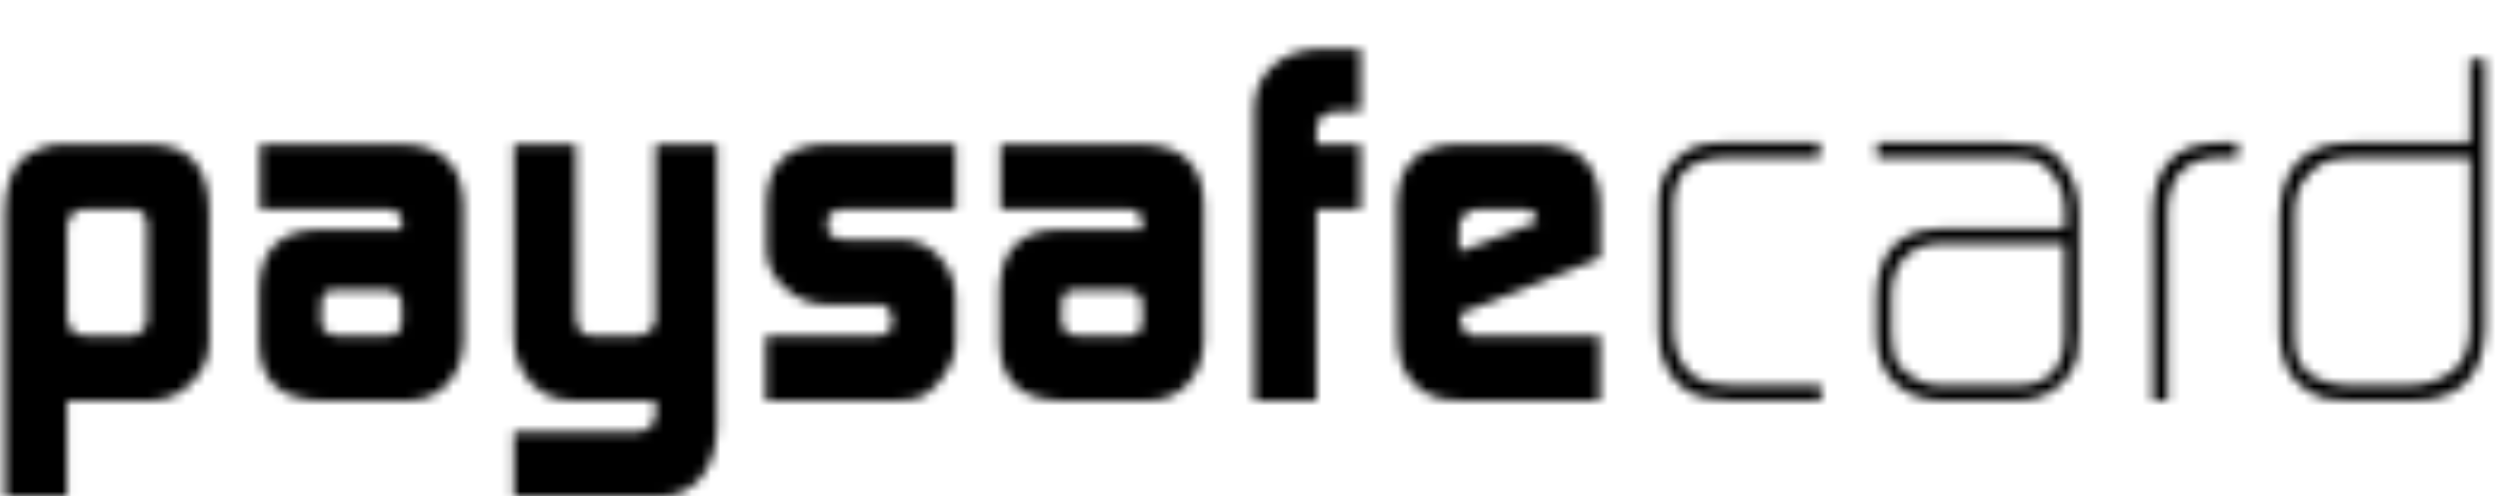
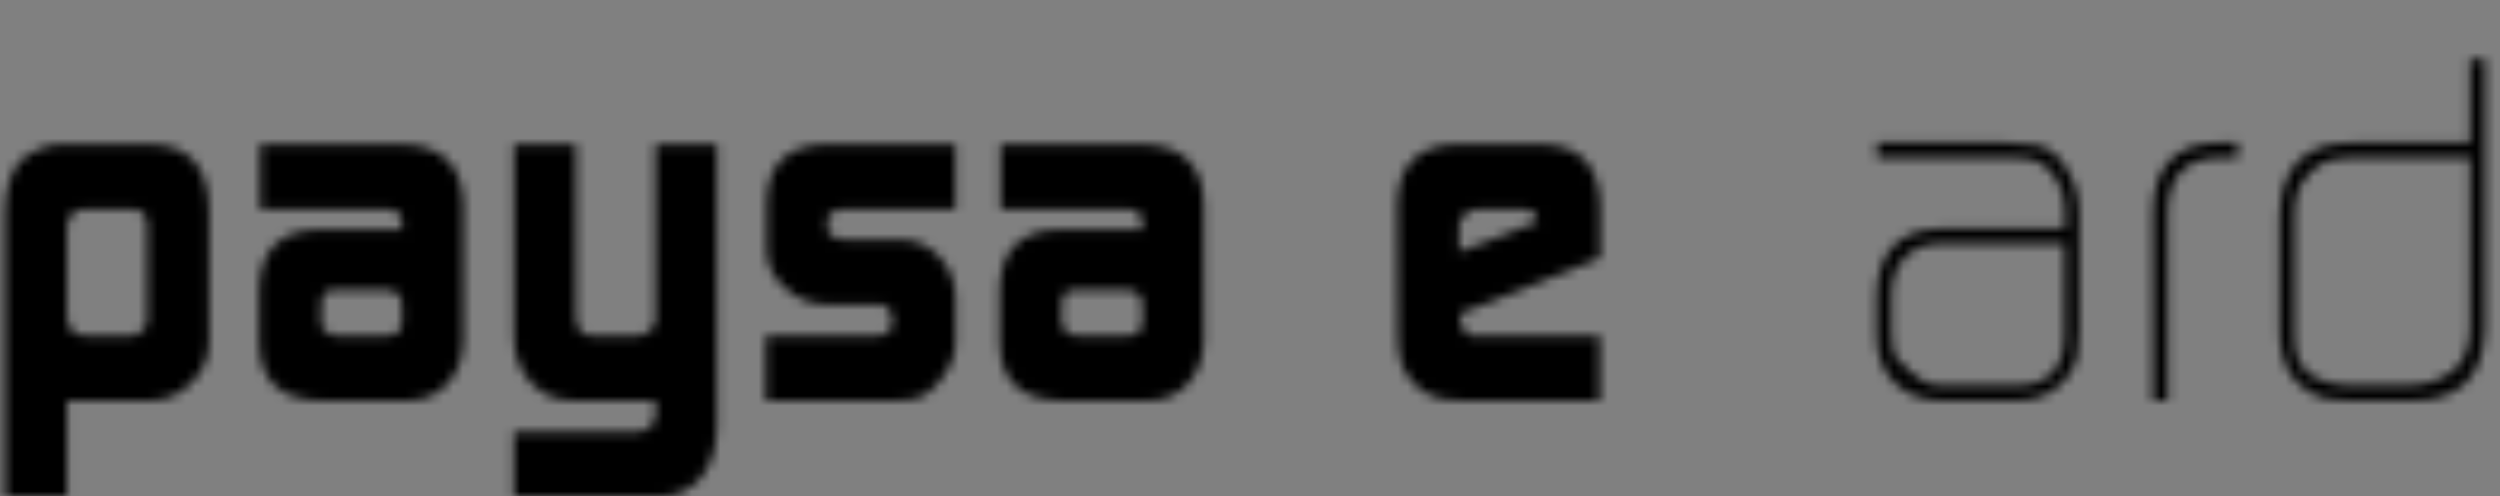
<svg xmlns="http://www.w3.org/2000/svg" width="262" height="52" viewBox="0 0 262 52" fill="none">
  <rect x="0" y="0" width="262" height="52" fill="#808080" stroke="none" />
  <g clip-path="url(#clip0_32_58)">
-     <rect width="262" height="52" fill="white" />
    <mask id="mask0_32_58" style="mask-type:alpha" maskUnits="userSpaceOnUse" x="-40" y="-1" width="302" height="55">
      <path d="M15.414 23.554C15.38 22.499 14.892 21.955 13.943 21.919H8.875C7.676 21.994 7.056 22.663 7.027 23.922V33.195C7.056 34.495 7.741 35.158 9.073 35.195H13.718C14.2 35.195 14.601 35.013 14.921 34.641C15.254 34.362 15.414 34.003 15.414 33.557V23.554ZM0.521 22.238C0.554 19.917 1.062 18.155 2.047 16.949C2.563 16.444 3.209 16.021 3.994 15.672C4.811 15.3 5.601 15.12 6.368 15.12H15.67C19.773 15.155 21.858 17.438 21.924 21.973V35.929C21.894 37.54 21.274 38.937 20.076 40.105C18.889 41.334 17.473 41.959 15.823 41.996H7.027V52.059H0.521V22.238Z" fill="#008AC9" />
      <path d="M33.669 33.848C33.669 34.236 33.845 34.544 34.188 34.774C34.495 35.05 34.882 35.195 35.37 35.195H40.368C41.497 35.195 42.083 34.75 42.117 33.848V31.951C42.117 30.914 41.521 30.391 40.32 30.391H35.37C34.719 30.391 34.268 30.501 34.017 30.709C33.786 30.954 33.669 31.44 33.669 32.16V33.848ZM42.117 23.39C42.15 22.372 41.567 21.887 40.366 21.919H27.262V15.12H42.016C46.314 15.191 48.496 17.303 48.569 21.474V35.699C48.532 37.497 47.991 38.981 46.94 40.16C45.841 41.382 44.424 41.996 42.688 41.996H33.77C29.429 41.959 27.228 39.943 27.161 35.934V30.446C27.194 26.257 29.298 24.129 33.462 24.056H42.117V23.39Z" fill="#008AC9" />
      <path d="M66.844 45.257C67.359 45.225 67.807 45.036 68.169 44.698C68.517 44.383 68.693 44.021 68.693 43.61V41.996H60.362C59.276 41.996 58.407 41.855 57.759 41.574C57.074 41.319 56.392 40.843 55.705 40.167C55.055 39.45 54.587 38.701 54.303 37.918C54.007 37.202 53.857 36.29 53.857 35.195V15.12H60.362V33.041C60.362 34.477 60.939 35.195 62.106 35.195H66.7C67.246 35.195 67.72 35.013 68.118 34.641C68.501 34.326 68.693 33.952 68.693 33.514V15.12H75.145V44.736C75.109 46.928 74.556 48.682 73.491 50.013C72.41 51.344 70.931 52.025 69.044 52.059H53.857V45.257H66.844Z" fill="#008AC9" />
      <path d="M80.255 35.195H91.849C92.909 35.158 93.46 34.726 93.494 33.897V33.286C93.494 33.109 93.441 32.912 93.339 32.701C93.08 32.188 92.762 31.933 92.384 31.933H86.635C84.93 31.898 83.475 31.301 82.251 30.147C81.013 29.081 80.379 27.77 80.343 26.231V21.16C80.41 17.204 82.523 15.191 86.685 15.12H100.131V21.919H88.739C87.402 21.919 86.728 22.337 86.728 23.169V23.827C86.728 24.689 87.416 25.122 88.788 25.122H94.519C96.046 25.157 97.347 25.752 98.432 26.912C99.528 28.08 100.096 29.47 100.131 31.083V36.043C100.096 37.437 99.462 38.828 98.243 40.216C97.649 40.896 97.041 41.364 96.432 41.629C95.803 41.873 94.949 41.996 93.858 41.996H80.255V35.195Z" fill="#008AC9" />
      <path d="M111.265 33.848C111.265 34.236 111.441 34.544 111.792 34.774C112.096 35.05 112.484 35.195 112.966 35.195H117.973C119.102 35.195 119.685 34.75 119.719 33.848V31.951C119.719 30.914 119.115 30.391 117.919 30.391H112.966C112.316 30.391 111.867 30.501 111.618 30.709C111.387 30.954 111.265 31.44 111.265 32.16V33.848ZM119.719 23.39C119.748 22.372 119.165 21.887 117.962 21.919H104.861V15.12H119.62C123.913 15.191 126.096 17.303 126.163 21.474V35.699C126.128 37.497 125.582 38.981 124.537 40.16C123.447 41.382 122.028 41.996 120.291 41.996H111.364C107.026 41.959 104.824 39.943 104.763 35.934V30.446C104.792 26.257 106.894 24.129 111.061 24.056H119.719V23.39Z" fill="#008AC9" />
-       <path d="M131.453 11.264C131.493 9.428 132.157 7.954 133.461 6.85C134.726 5.727 136.387 5.15 138.441 5.118H142.572V11.687H140.07C138.695 11.719 137.993 12.388 137.963 13.682V15.121H142.572V21.927H137.963V42H131.453V11.264Z" fill="#008AC9" />
      <path d="M161.077 23.263V23.105C161.077 22.756 160.938 22.459 160.659 22.238C160.355 22.023 159.985 21.919 159.539 21.919H155.009C154.428 21.919 153.96 22.085 153.598 22.424C153.147 22.738 152.919 23.151 152.919 23.659V26.389L161.077 23.263ZM153.023 32.875V33.299C153.023 33.843 153.162 34.276 153.444 34.589C153.649 34.99 153.923 35.195 154.289 35.195H167.656V41.996H153.444C152.147 41.996 151.136 41.873 150.422 41.626C149.641 41.364 148.94 40.937 148.329 40.342C147.613 39.623 147.126 38.89 146.882 38.136C146.613 37.35 146.481 36.306 146.481 35.007L146.425 21.396C146.497 17.284 148.608 15.191 152.757 15.12H161.529C165.581 15.191 167.633 17.357 167.699 21.628V27.005L153.023 32.875Z" fill="#008AC9" />
-       <path d="M181.473 41.996C180.487 41.996 179.588 41.904 178.772 41.735C177.917 41.593 177.066 41.191 176.196 40.51C175.303 39.718 174.685 38.831 174.346 37.852C173.988 36.888 173.816 35.796 173.816 34.568V21.877C173.779 20.842 173.881 19.934 174.119 19.146C174.338 18.359 174.798 17.589 175.493 16.835C176.285 16.044 177.093 15.518 177.946 15.259C178.767 15.05 179.692 14.944 180.728 14.944H190.701V16.535H180.96C179.24 16.535 177.889 16.894 176.9 17.614C175.889 18.398 175.373 19.752 175.373 21.659V34.358C175.373 35.252 175.507 36.121 175.774 36.96C176.047 37.783 176.502 38.507 177.156 39.139C177.865 39.686 178.571 40.027 179.259 40.167C179.976 40.328 180.746 40.404 181.562 40.404H190.857V41.996H181.473Z" fill="#008AC9" />
-       <path d="M216.349 25.531H203.275C201.71 25.567 200.483 26.059 199.6 27.008C198.687 27.971 198.235 29.292 198.235 30.971V35.021C198.235 35.806 198.314 36.524 198.48 37.171C198.645 37.852 199.055 38.459 199.704 38.981C200.833 39.933 202.084 40.404 203.451 40.404H211.373C214.684 40.368 216.349 38.594 216.349 35.072V25.531ZM217.903 34.675C217.903 35.697 217.827 36.594 217.697 37.384C217.487 38.242 217.054 39.069 216.397 39.855C215.032 41.319 213.339 42.032 211.318 41.996H203.545C201.525 41.996 199.888 41.382 198.619 40.16C197.324 38.953 196.668 37.275 196.668 35.122V31.031C196.733 26.415 198.993 24.051 203.446 23.944H216.397V22.153C216.397 20.678 215.977 19.386 215.142 18.275C214.612 17.553 213.984 17.071 213.272 16.822C212.551 16.631 211.743 16.535 210.842 16.535H196.714V14.944H210.108C211.333 14.944 212.44 15.032 213.443 15.204C213.958 15.308 214.426 15.513 214.859 15.809C215.318 16.09 215.746 16.501 216.142 17.04C217.343 18.616 217.929 20.434 217.903 22.481V34.675Z" fill="#008AC9" />
+       <path d="M216.349 25.531H203.275C201.71 25.567 200.483 26.059 199.6 27.008C198.687 27.971 198.235 29.292 198.235 30.971V35.021C198.235 35.806 198.314 36.524 198.48 37.171C200.833 39.933 202.084 40.404 203.451 40.404H211.373C214.684 40.368 216.349 38.594 216.349 35.072V25.531ZM217.903 34.675C217.903 35.697 217.827 36.594 217.697 37.384C217.487 38.242 217.054 39.069 216.397 39.855C215.032 41.319 213.339 42.032 211.318 41.996H203.545C201.525 41.996 199.888 41.382 198.619 40.16C197.324 38.953 196.668 37.275 196.668 35.122V31.031C196.733 26.415 198.993 24.051 203.446 23.944H216.397V22.153C216.397 20.678 215.977 19.386 215.142 18.275C214.612 17.553 213.984 17.071 213.272 16.822C212.551 16.631 211.743 16.535 210.842 16.535H196.714V14.944H210.108C211.333 14.944 212.44 15.032 213.443 15.204C213.958 15.308 214.426 15.513 214.859 15.809C215.318 16.09 215.746 16.501 216.142 17.04C217.343 18.616 217.929 20.434 217.903 22.481V34.675Z" fill="#008AC9" />
      <path d="M232.524 16.535C228.898 16.603 227.111 18.616 227.178 22.577V41.996H225.621V22.584C225.547 17.488 227.932 14.944 232.774 14.944H234.506V16.535H232.524Z" fill="#008AC9" />
      <path d="M258.861 16.543H246.537C245.649 16.543 244.854 16.644 244.137 16.835C243.386 17.008 242.661 17.471 241.982 18.224C241.332 18.912 240.923 19.593 240.752 20.273C240.524 20.961 240.42 21.784 240.457 22.745V35.125C240.457 37.184 241.043 38.584 242.231 39.337C242.817 39.686 243.461 39.948 244.183 40.123C244.902 40.318 245.703 40.414 246.587 40.414H251.975C253.988 40.414 255.634 39.943 256.899 38.992C258.171 38.1 258.818 36.562 258.861 34.368V16.543ZM260.416 34.477C260.279 39.602 257.613 42.113 252.421 42.008H246.644C245.424 42.008 244.333 41.899 243.368 41.693C242.375 41.431 241.425 40.815 240.509 39.855C239.821 38.992 239.379 38.12 239.201 37.226C238.963 36.334 238.86 35.341 238.896 34.258V22.704C238.963 17.5 241.54 14.913 246.631 14.952H258.861V6.18H260.416V34.477Z" fill="#008AC9" />
    </mask>
    <g mask="url(#mask0_32_58)">
      <rect x="-57.159" y="-1" width="358.053" height="54.604" fill="black" />
    </g>
  </g>
  <defs>
    <clipPath id="clip0_32_58">
      <rect width="262" height="52" fill="white" />
    </clipPath>
  </defs>
</svg>